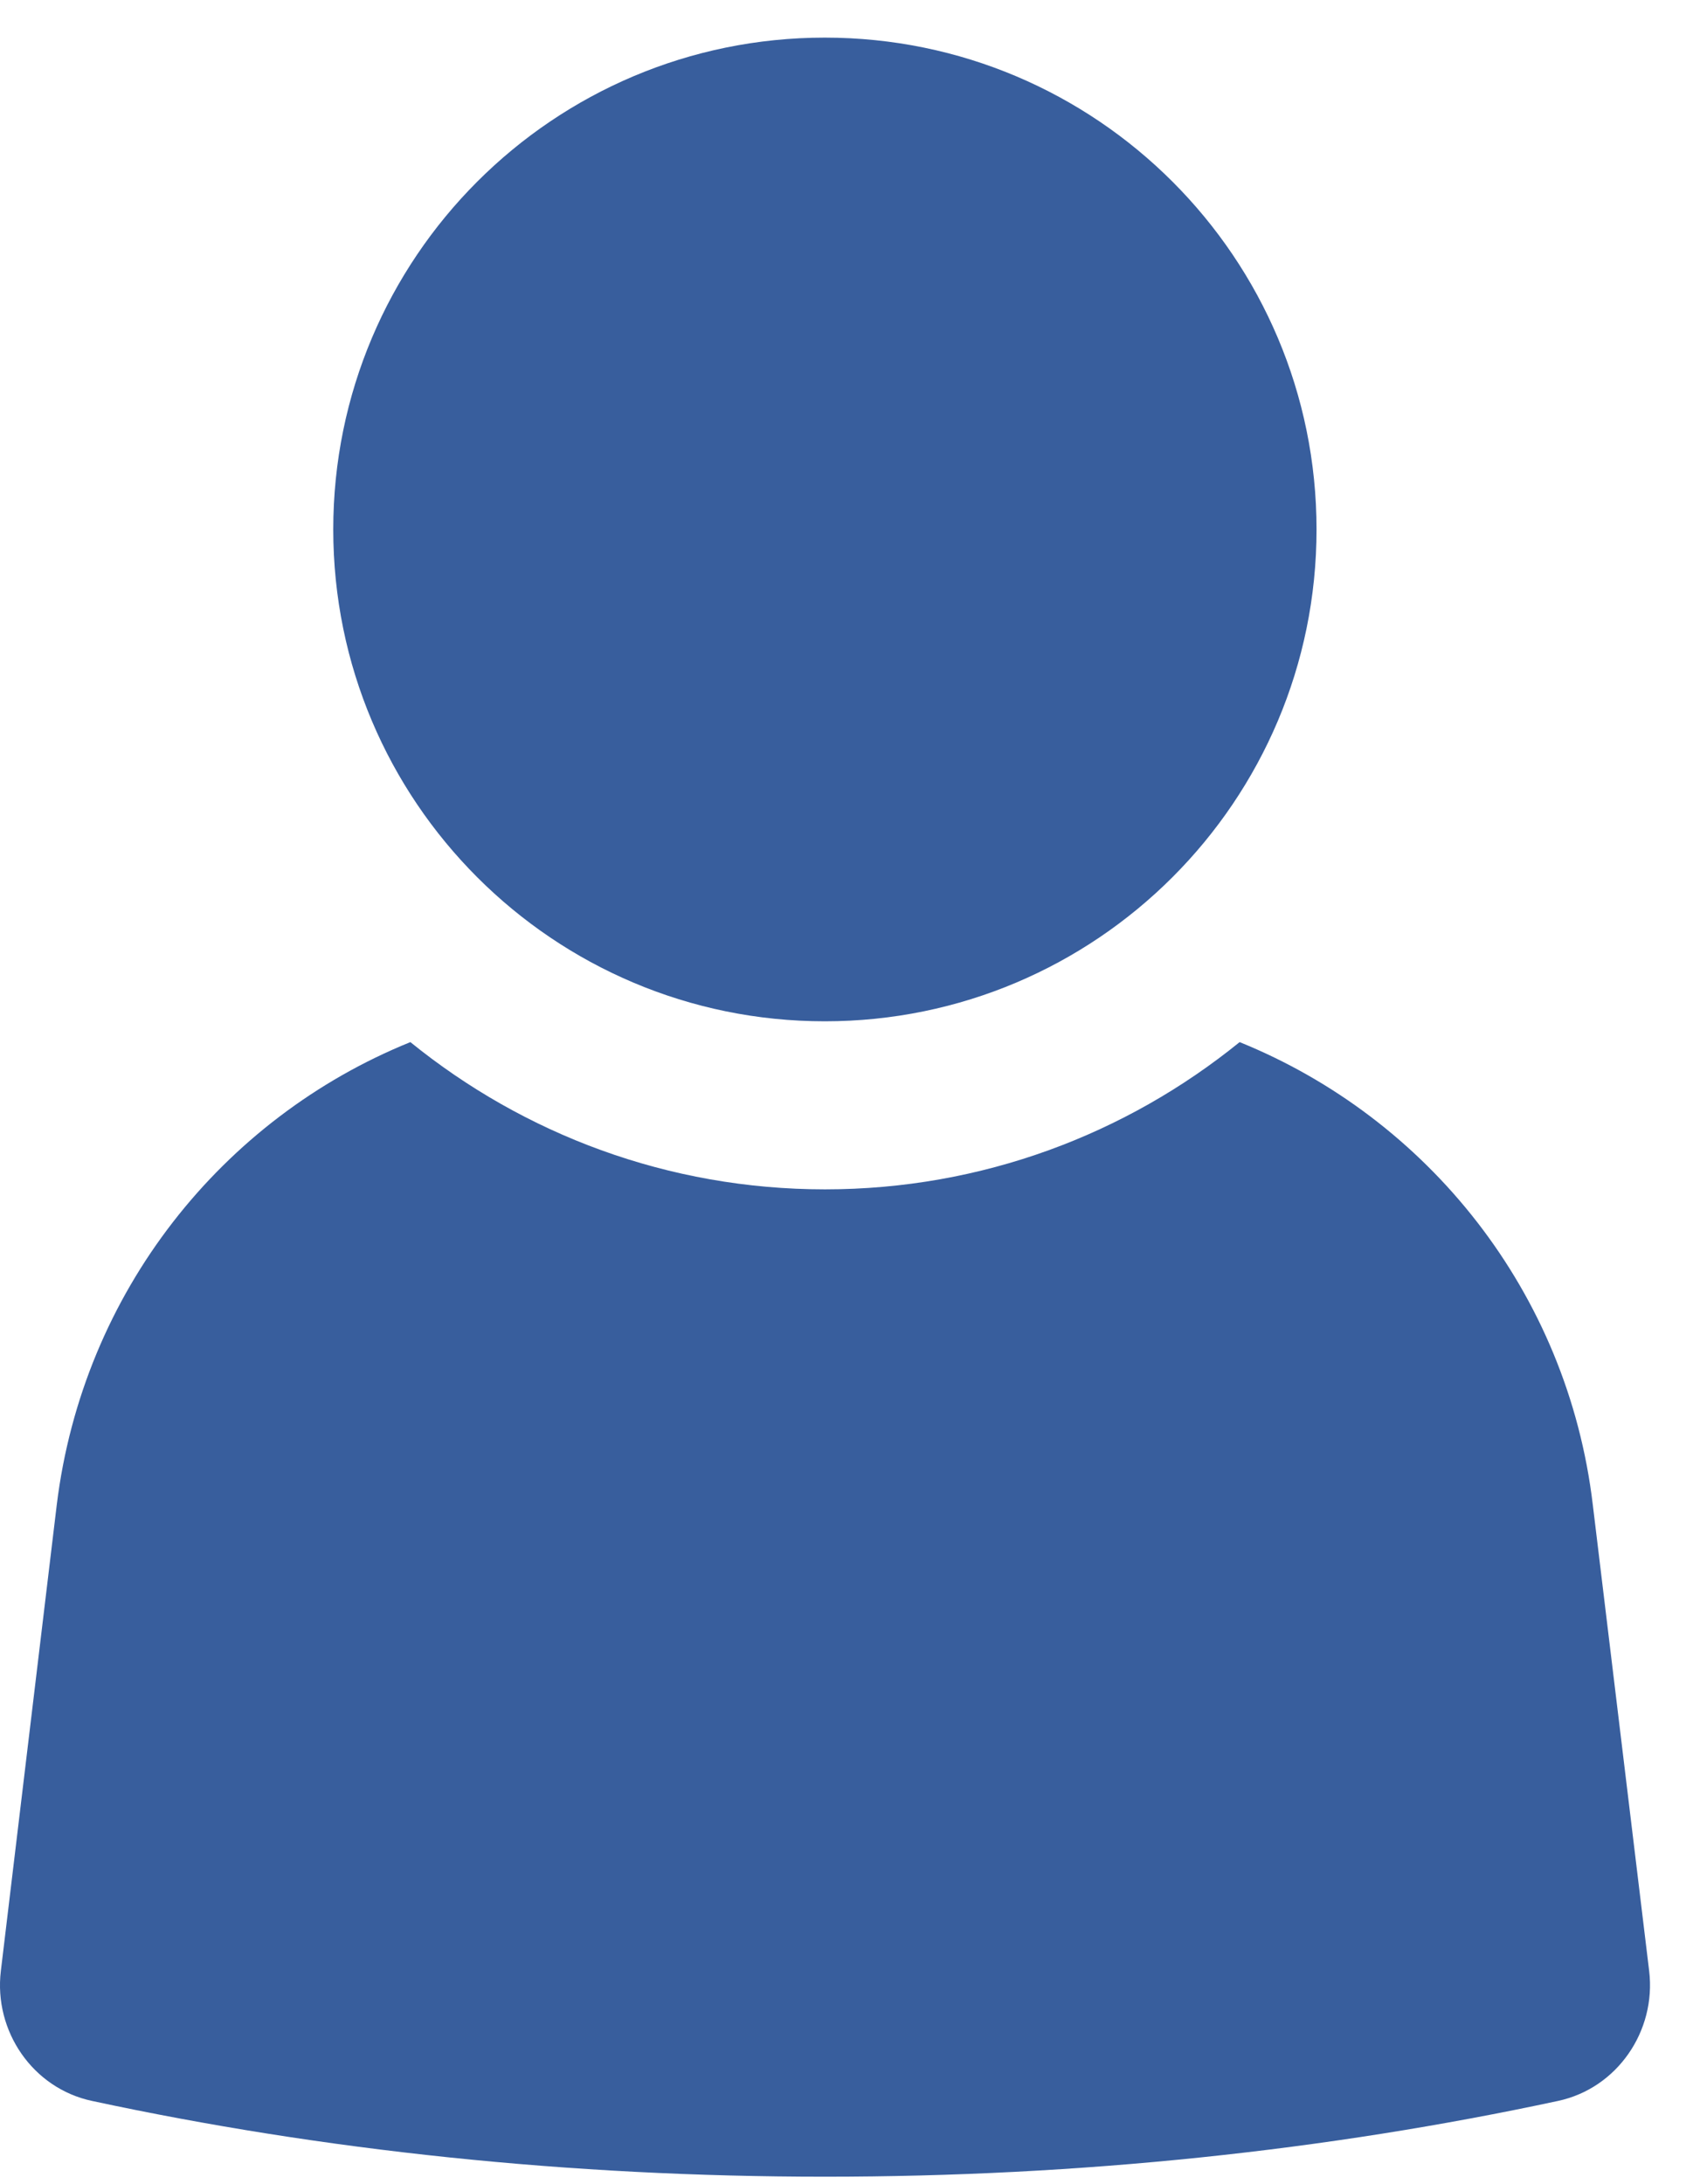
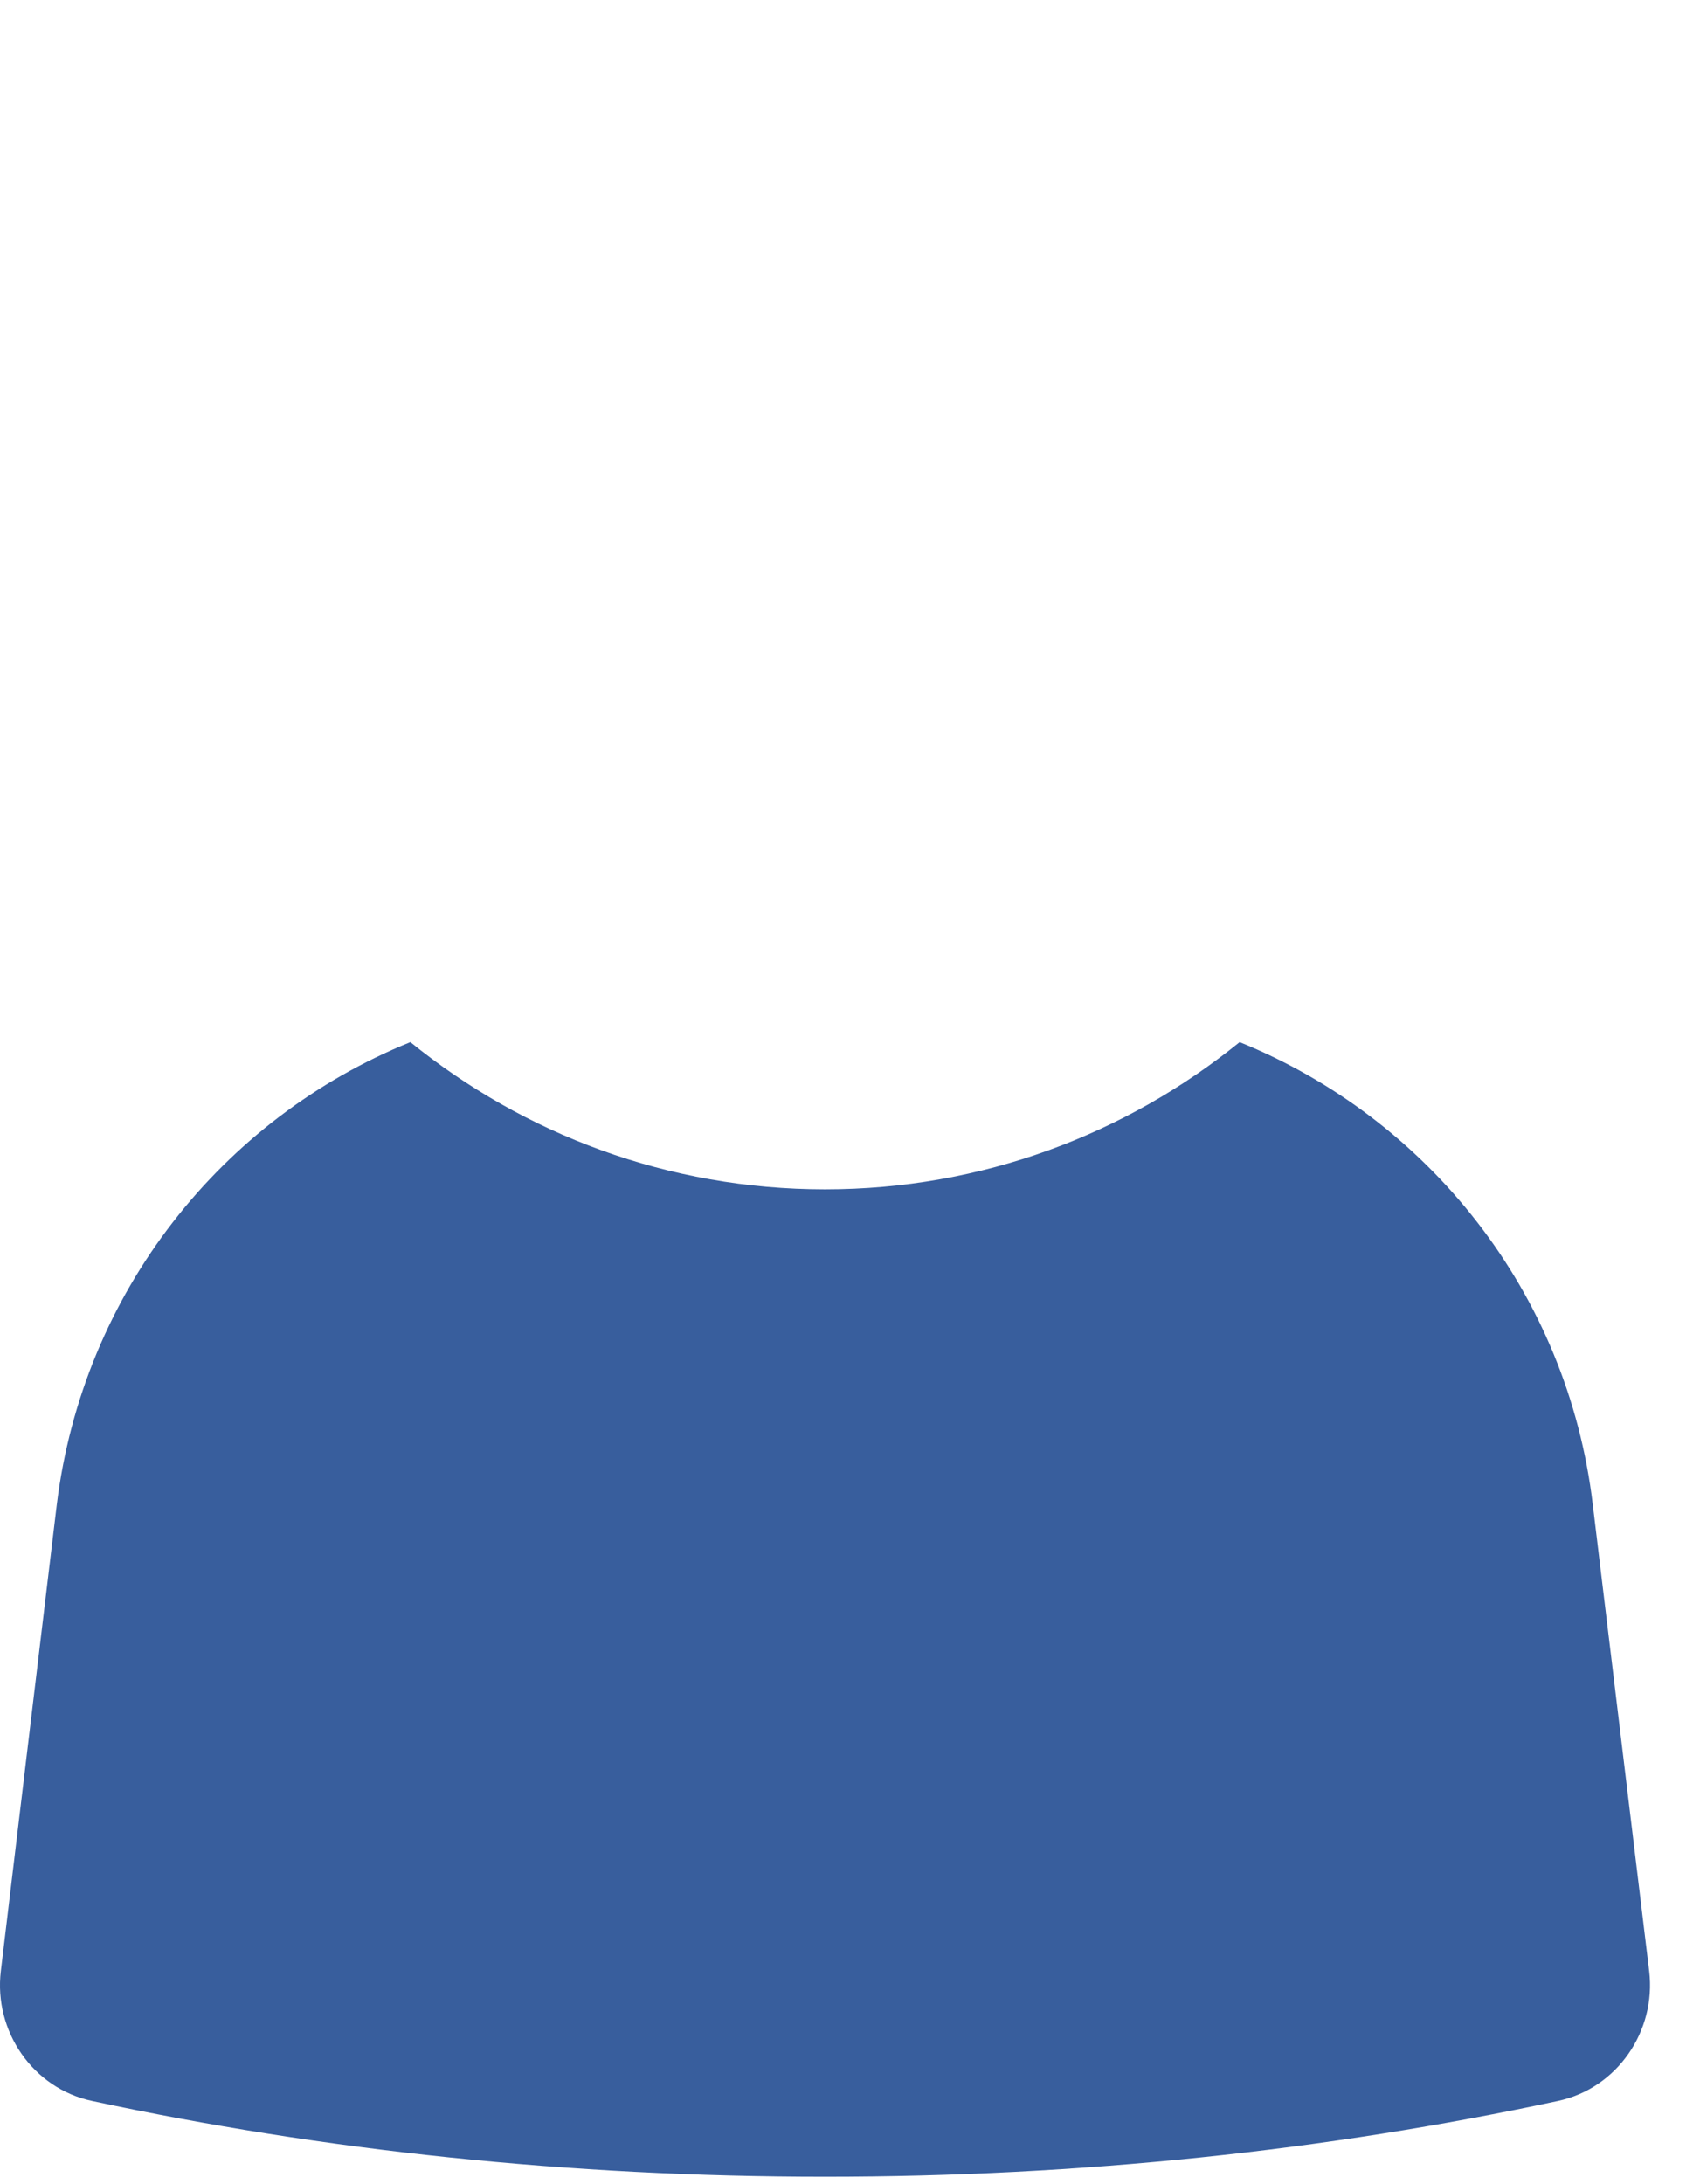
<svg xmlns="http://www.w3.org/2000/svg" width="38" height="49" viewBox="0 0 38 49" fill="none">
  <path d="M34.969 47.141C29.787 48.254 24.256 48.841 18.517 48.841C12.778 48.841 7.249 48.254 2.066 47.141C0.734 46.858 -0.143 45.573 0.019 44.225L1.274 33.765C1.86 28.99 4.993 25.089 9.211 23.383C11.76 25.45 14.997 26.687 18.517 26.687C22.038 26.687 25.275 25.45 27.824 23.383C32.042 25.092 35.185 28.99 35.751 33.765L37.016 44.225C37.178 45.573 36.298 46.858 34.969 47.141Z" fill="#385E9D" />
-   <path d="M18.513 0.844C12.42 0.844 7.48 5.784 7.48 11.88C7.48 17.976 12.42 22.916 18.513 22.916C24.606 22.916 29.55 17.973 29.55 11.88C29.55 5.787 24.61 0.844 18.513 0.844Z" fill="#385E9D" />
</svg>